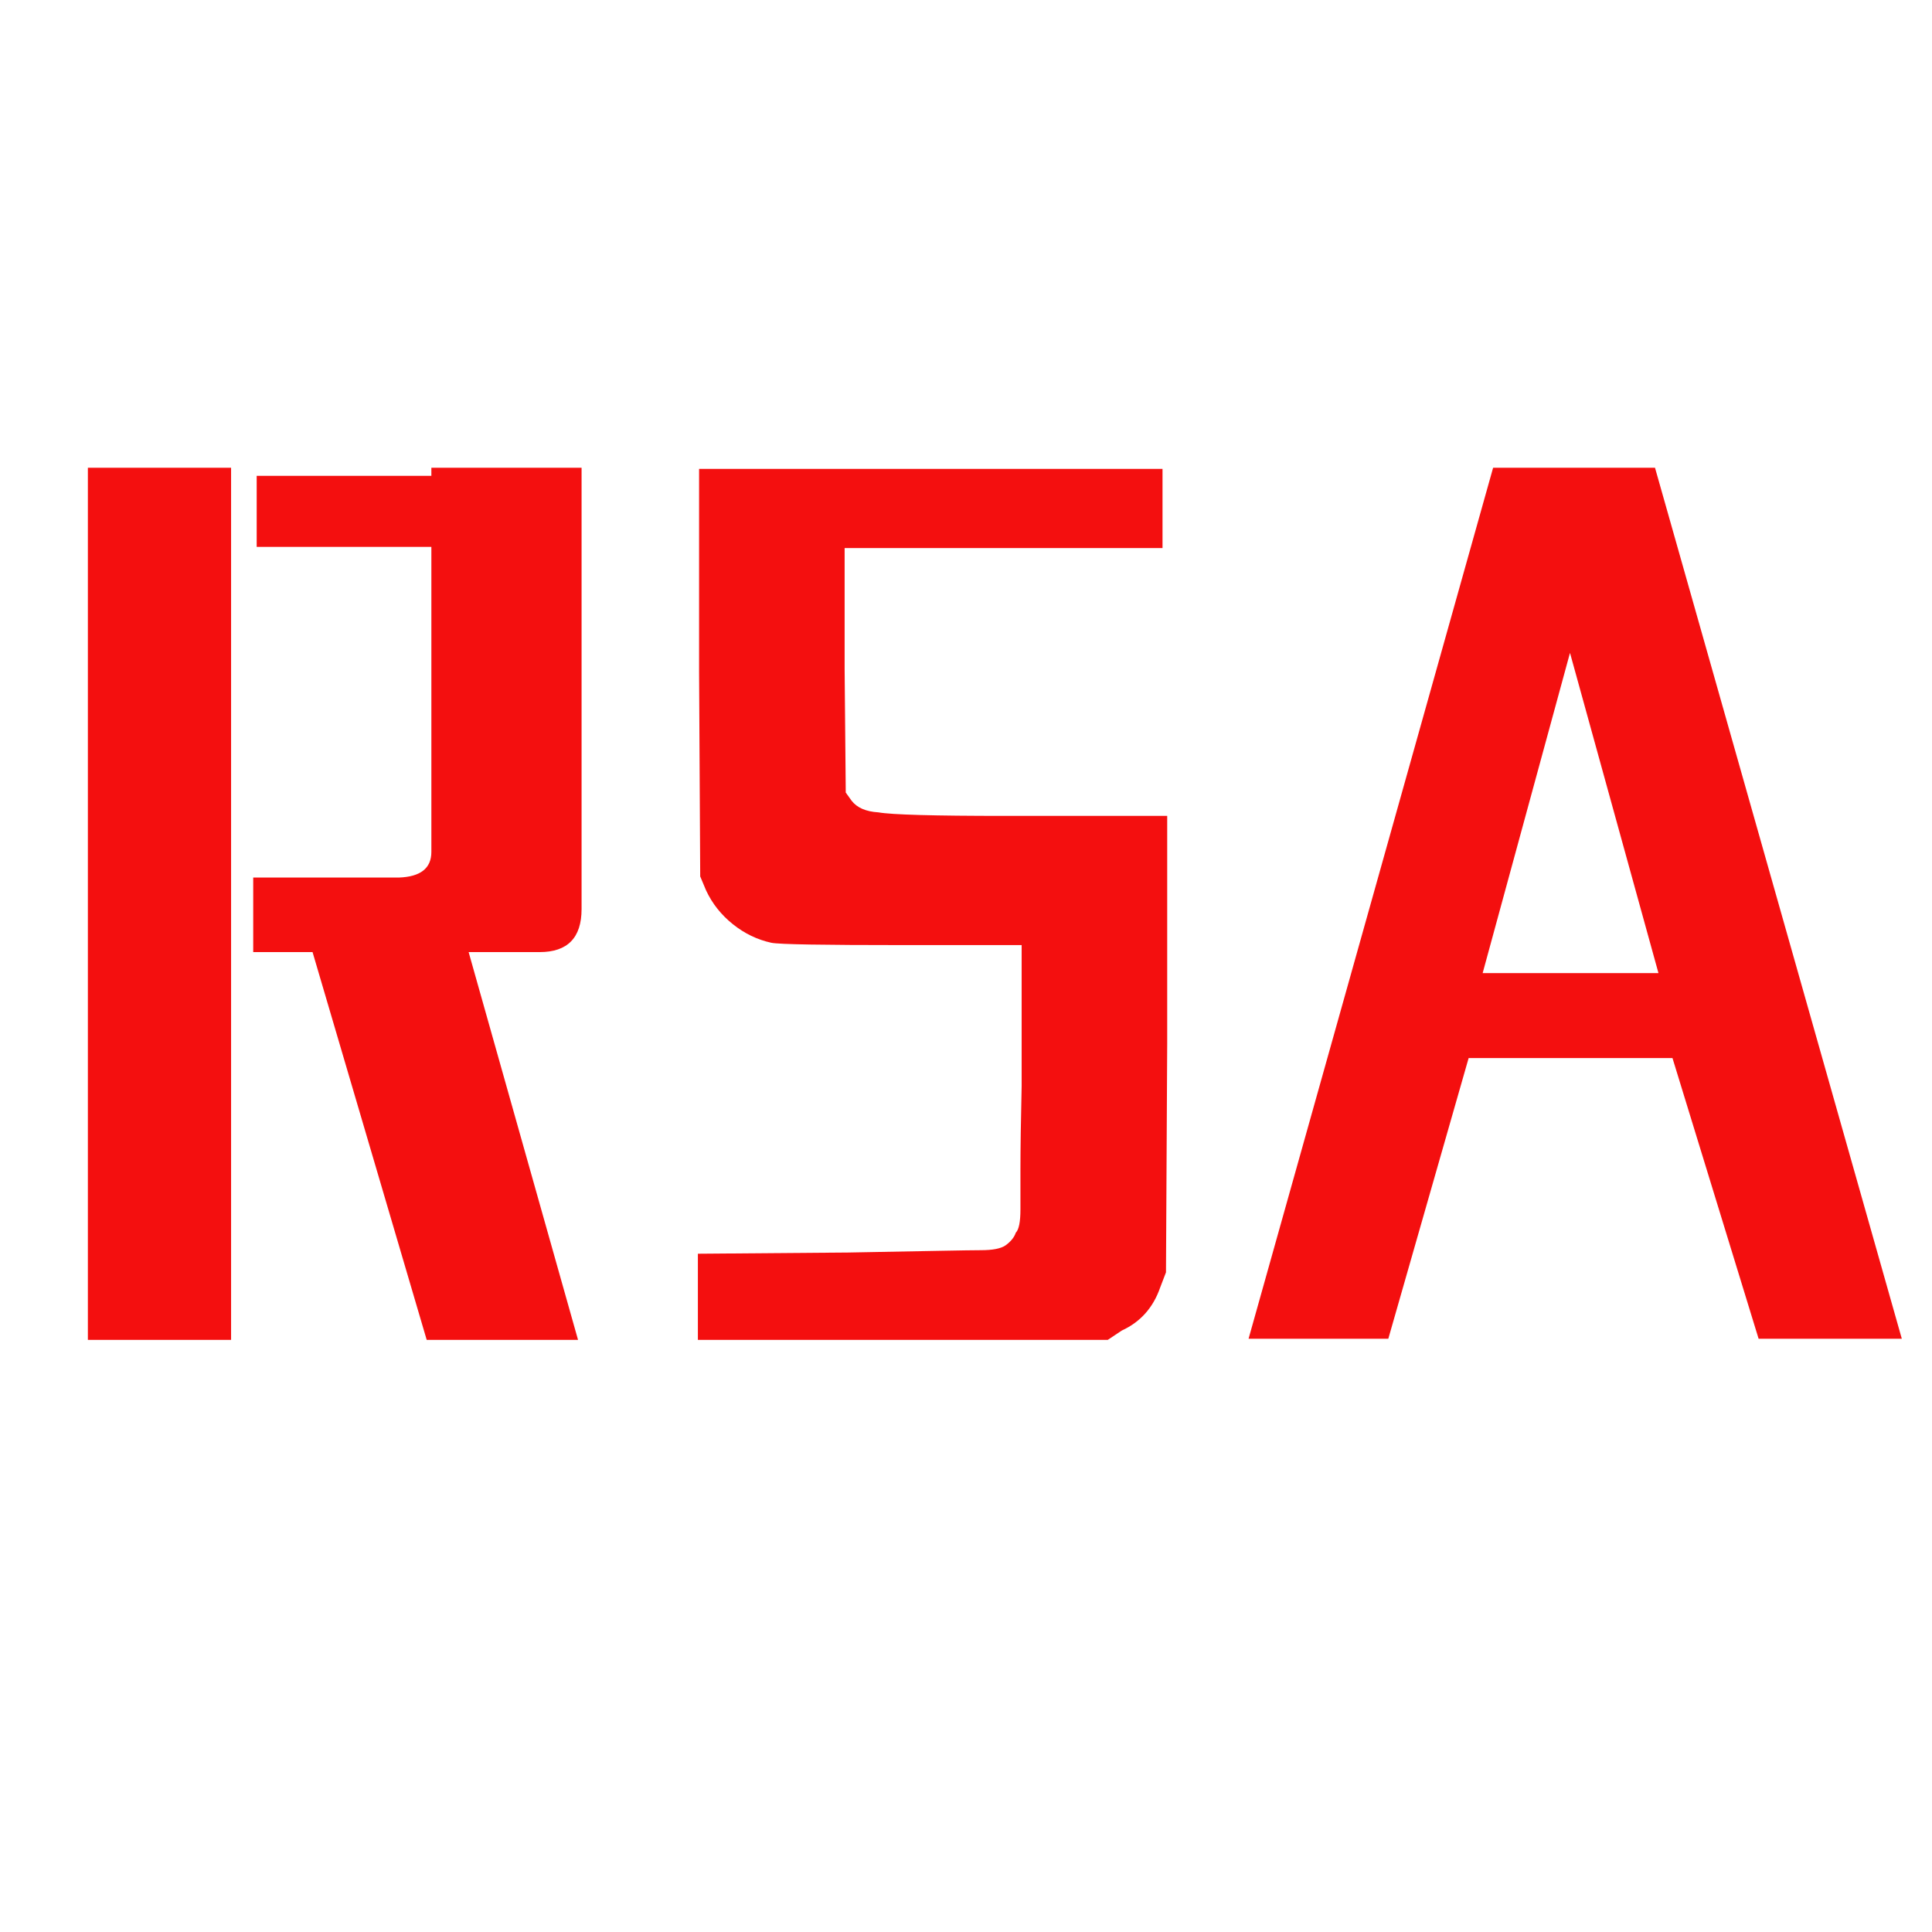
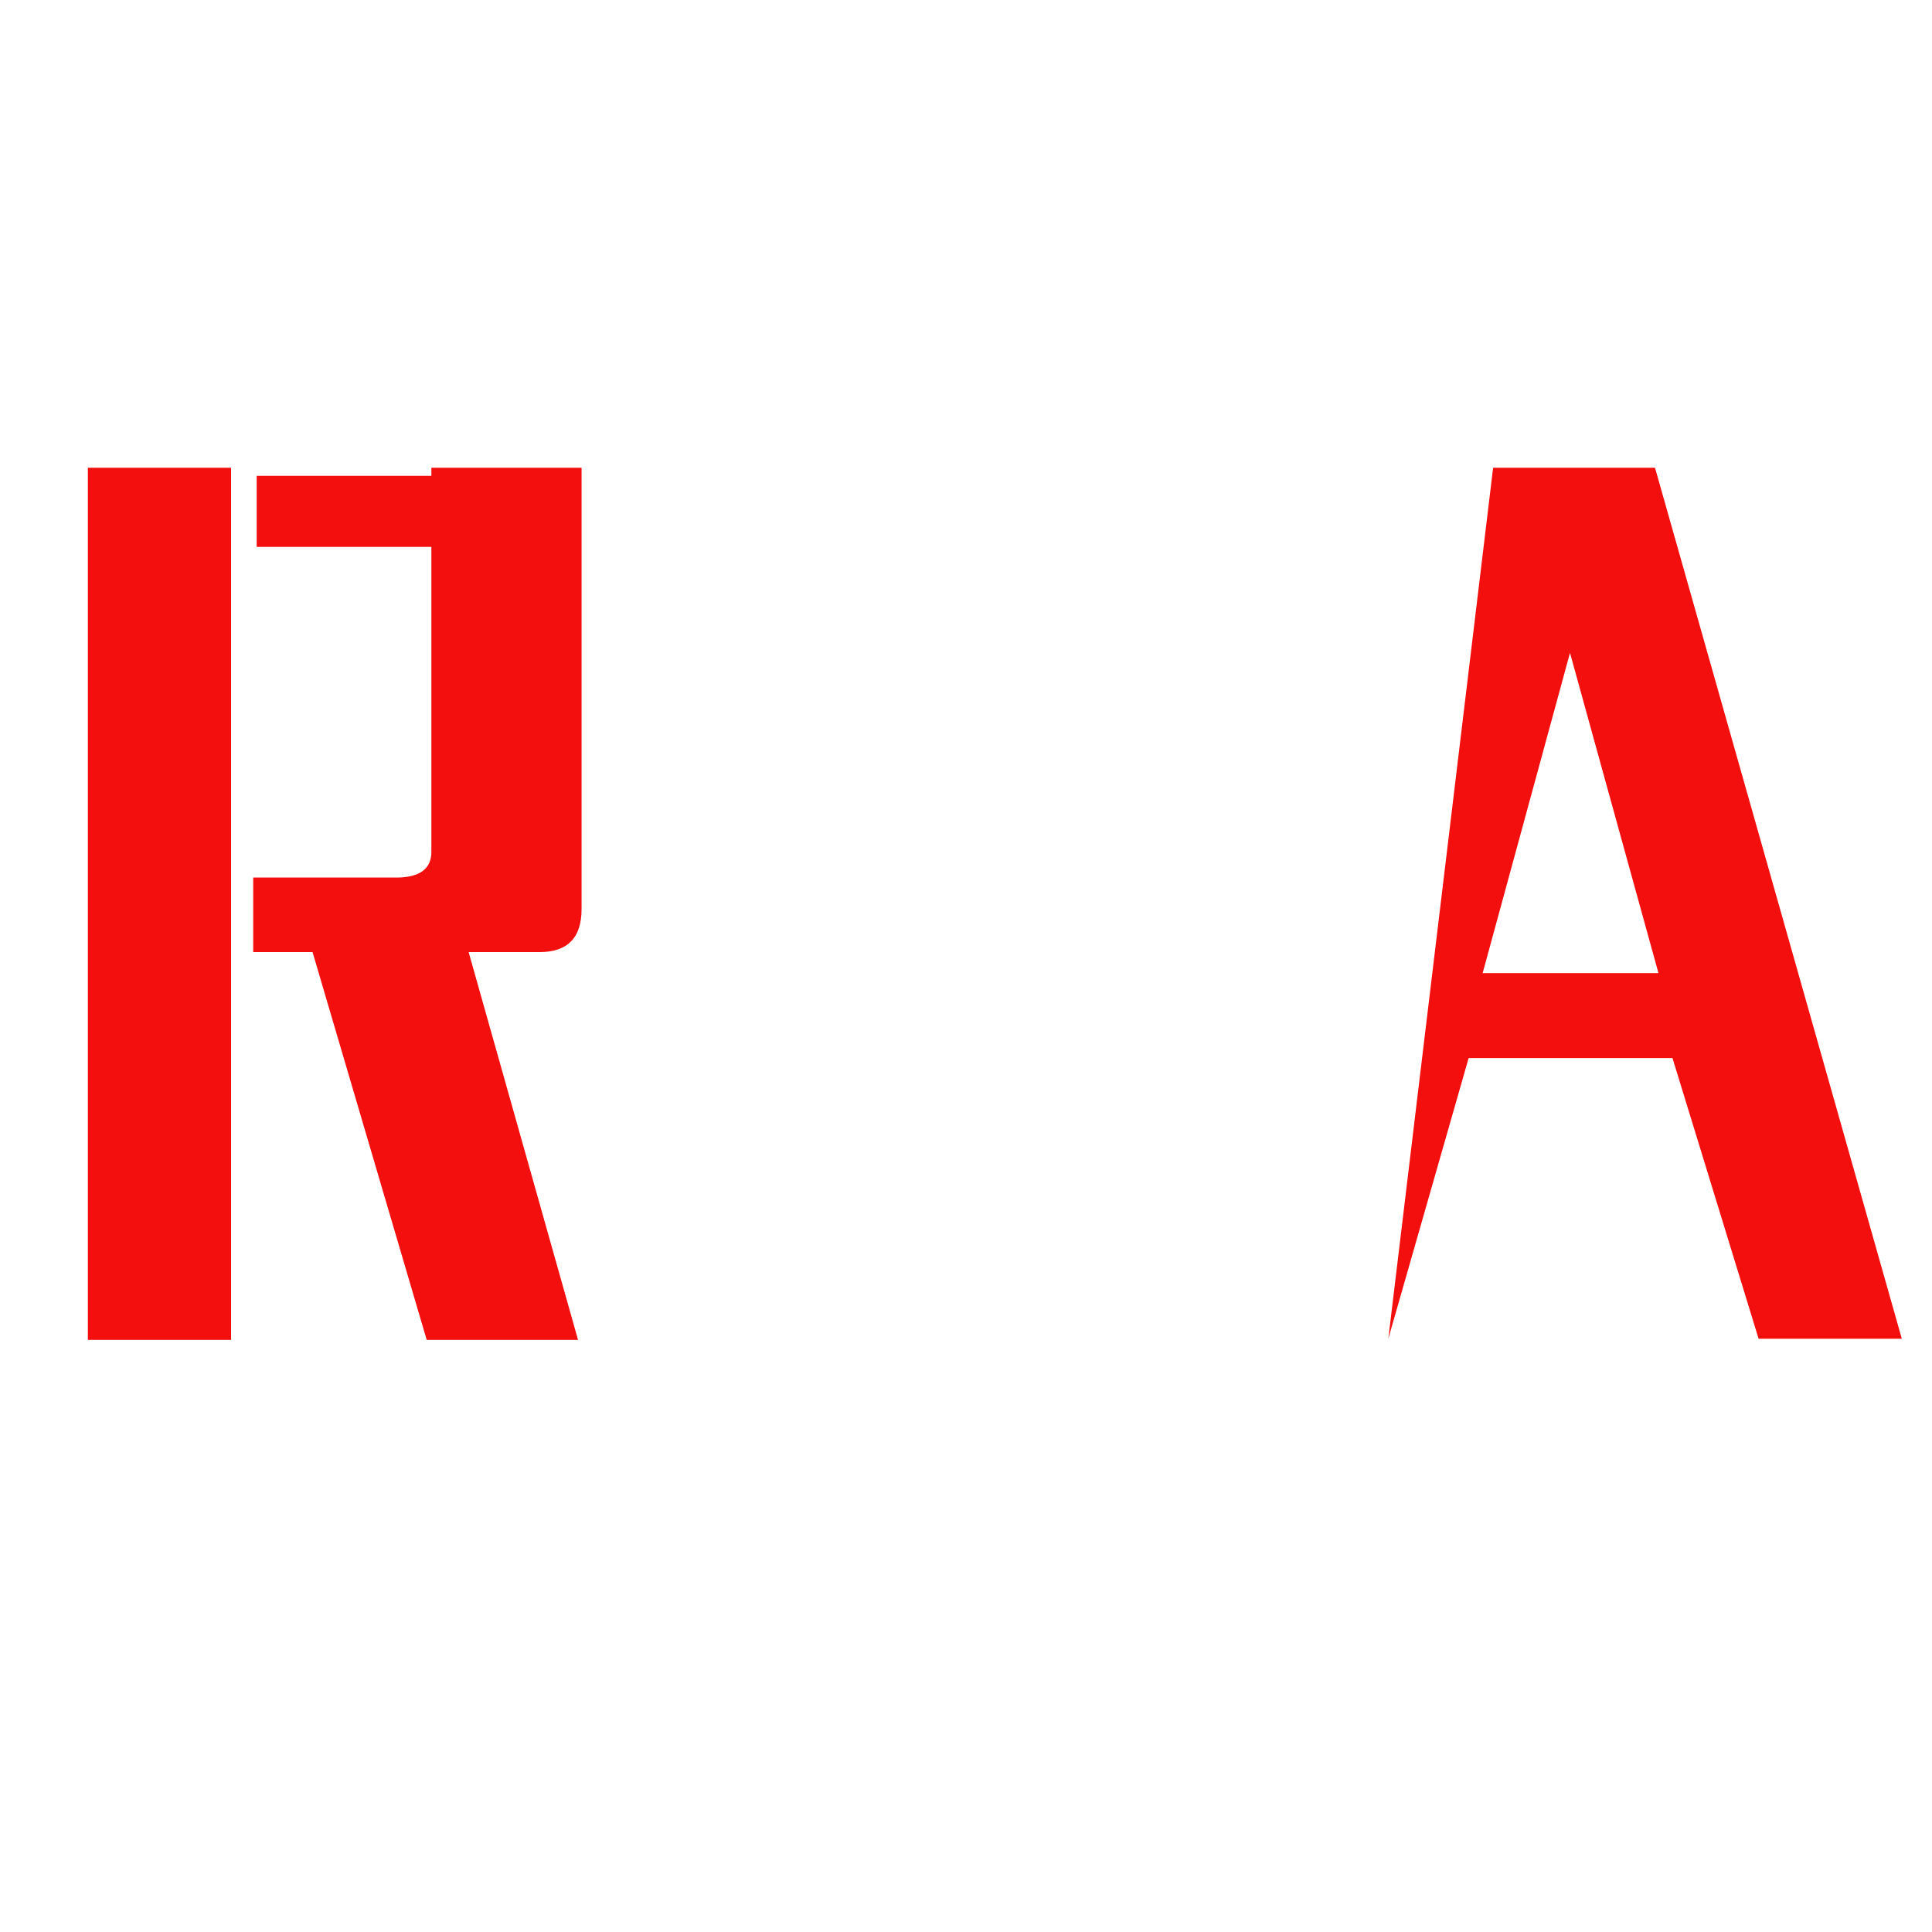
<svg xmlns="http://www.w3.org/2000/svg" version="1.0" preserveAspectRatio="xMidYMid meet" height="500" viewBox="0 0 375 375" zoomAndPan="magnify" width="500">
  <defs>
    <g />
  </defs>
  <g fill-opacity="1" fill="#f40f0f">
    <g transform="translate(1.228, 260.068)">
      <g>
        <path d="M 82.5 -169.281 L 111.656 -169.281 L 111.656 -83.625 C 111.656 -78.051 108.941 -75.266 103.516 -75.266 L 89.734 -75.266 L 110.969 0 L 81.594 0 L 59.438 -75.266 L 47.922 -75.266 L 47.922 -89.734 L 76.172 -89.734 C 80.391 -89.879 82.5 -91.535 82.5 -94.703 L 82.5 -153.922 L 48.594 -153.922 L 48.594 -167.703 L 82.5 -167.703 Z M 43.625 -169.281 L 43.625 0 L 15.828 0 L 15.828 -169.281 Z M 43.625 -169.281" />
      </g>
    </g>
  </g>
  <g fill-opacity="1" fill="#f40f0f">
    <g transform="translate(124.161, 260.068)">
      <g>
-         <path d="M 11.531 -129.734 L 11.531 -169.062 L 101.484 -169.062 L 101.484 -153.688 L 39.781 -153.688 L 39.781 -130.188 L 40 -106.234 L 41.141 -104.641 C 42.191 -103.285 43.922 -102.535 46.328 -102.391 C 48.891 -101.93 57.102 -101.703 70.969 -101.703 L 102.391 -101.703 L 102.391 -57.406 L 102.156 -13.109 L 101.031 -10.172 C 99.676 -6.254 97.191 -3.469 93.578 -1.812 L 90.859 0 L 11.297 0 L 11.297 -16.719 L 40.453 -16.953 C 47.836 -17.098 53.676 -17.207 57.969 -17.281 C 62.27 -17.363 65.02 -17.406 66.219 -17.406 C 68.477 -17.406 70.062 -17.707 70.969 -18.312 C 72.02 -19.062 72.695 -19.891 73 -20.797 C 73.602 -21.398 73.906 -22.906 73.906 -25.312 C 73.906 -26.52 73.906 -29.117 73.906 -33.109 C 73.906 -37.098 73.984 -42.484 74.141 -49.266 L 74.141 -76.625 L 51.312 -76.625 C 43.469 -76.625 37.398 -76.66 33.109 -76.734 C 28.816 -76.805 26.297 -76.922 25.547 -77.078 C 22.828 -77.672 20.336 -78.875 18.078 -80.688 C 15.816 -82.5 14.086 -84.68 12.891 -87.234 L 11.75 -89.953 Z M 11.531 -129.734" />
-       </g>
+         </g>
    </g>
  </g>
  <g fill-opacity="1" fill="#f40f0f">
    <g transform="translate(237.829, 260.068)">
      <g>
-         <path d="M 49.953 -71.188 L 84.078 -71.188 L 66.906 -133.344 Z M 83.406 -169.281 L 131.312 -0.219 L 103.516 -0.219 L 86.797 -54.703 L 47.234 -54.703 L 31.641 -0.219 L 4.516 -0.219 L 51.984 -169.281 Z M 83.406 -169.281" />
+         <path d="M 49.953 -71.188 L 84.078 -71.188 L 66.906 -133.344 Z M 83.406 -169.281 L 131.312 -0.219 L 103.516 -0.219 L 86.797 -54.703 L 47.234 -54.703 L 31.641 -0.219 L 51.984 -169.281 Z M 83.406 -169.281" />
      </g>
    </g>
  </g>
</svg>